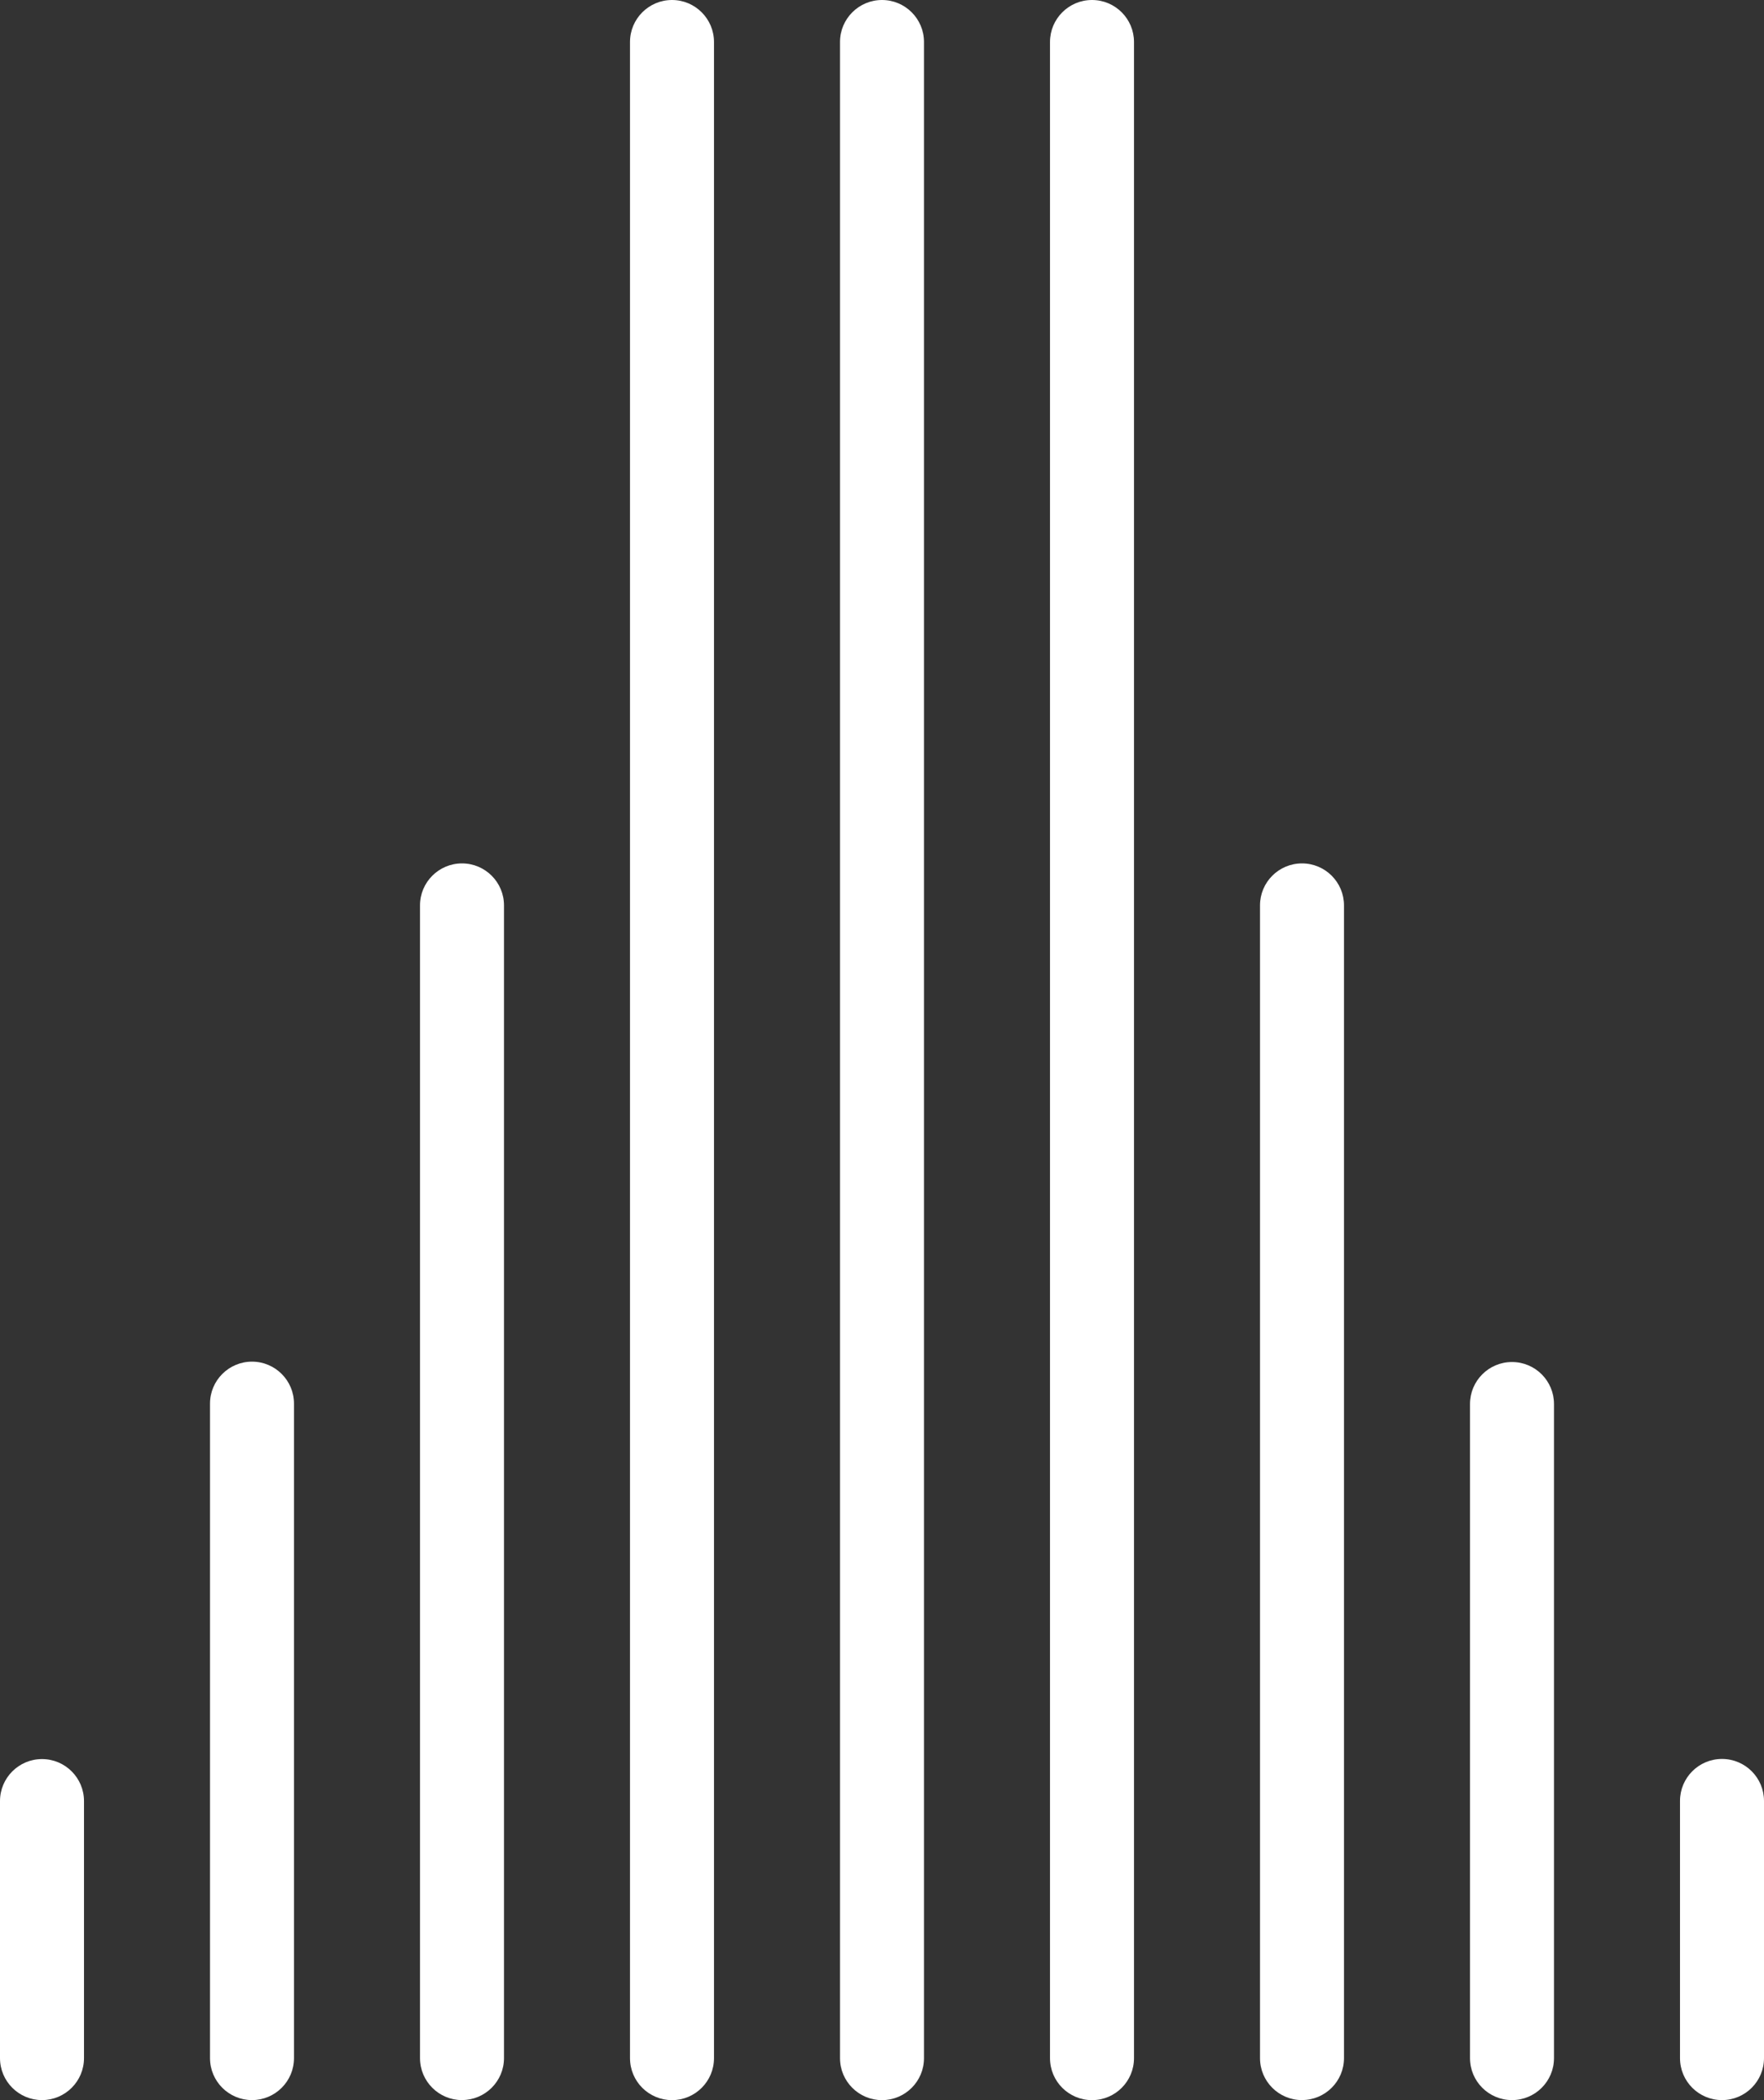
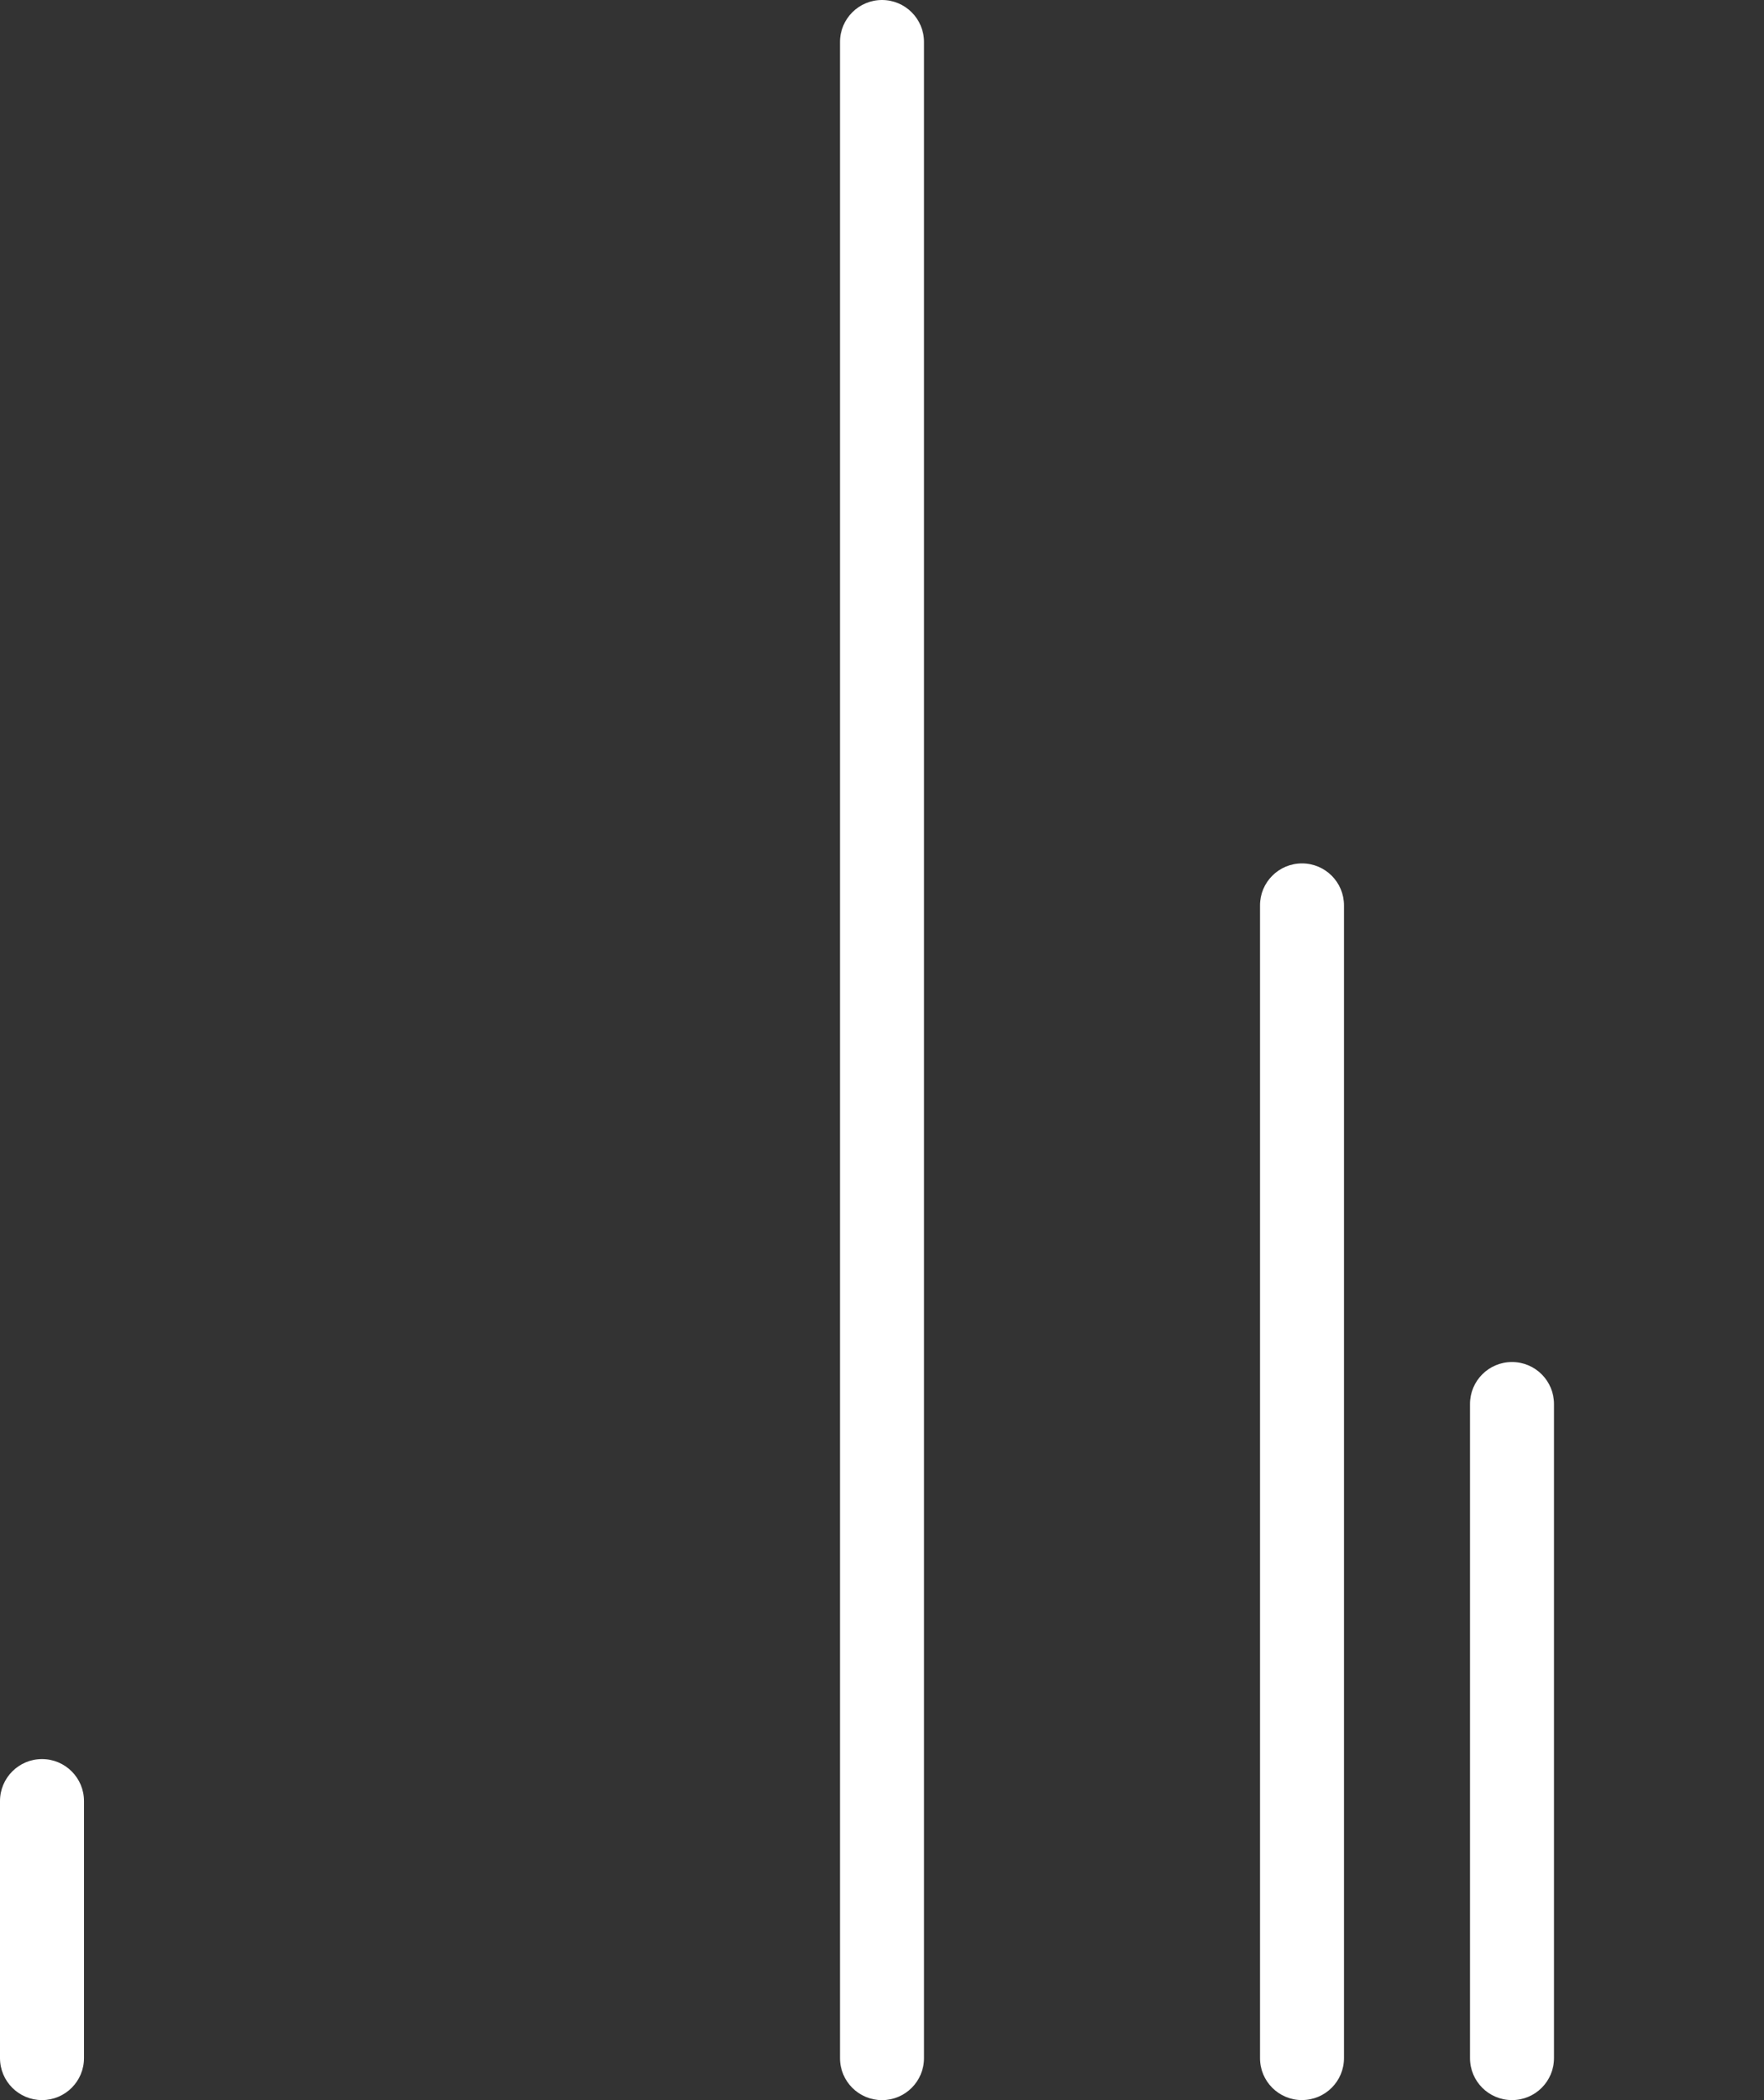
<svg xmlns="http://www.w3.org/2000/svg" id="Livello_1" viewBox="0 0 420 500">
  <rect x="0" y="0" width="420" height="500" fill="#333333" stroke="none" />
  <defs>
    <style>      .st0 {        fill: #fff;      }    </style>
  </defs>
  <path class="st0" d="M10,499.99c-5.52,0-10-4.47-10-10v-61.19c0-5.52,4.48-10,10-10s10,4.48,10,10v61.19c0,5.53-4.48,10-10,10Z" />
-   <path class="st0" d="M60,499.99c-5.52,0-10-4.47-10-10v-155.81c0-5.52,4.48-10,10-10s10,4.48,10,10v155.81c0,5.53-4.48,10-10,10Z" />
  <path class="st0" d="M360,499.99c-5.53,0-10-4.47-10-10v-155.72c0-5.52,4.47-10,10-10s10,4.48,10,10v155.72c0,5.53-4.47,10-10,10Z" />
-   <path class="st0" d="M110,499.99c-5.52,0-10-4.47-10-10V215.56c0-5.52,4.48-10,10-10s10,4.48,10,10v274.42c0,5.53-4.48,10-10,10Z" />
-   <path class="st0" d="M260,500c-5.53,0-10-4.47-10-10V10c0-5.52,4.47-10,10-10s10,4.48,10,10v480c0,5.53-4.47,10-10,10Z" />
  <path class="st0" d="M210,500c-5.52,0-10-4.47-10-10V10c0-5.52,4.48-10,10-10s10,4.48,10,10v480c0,5.53-4.48,10-10,10Z" />
-   <path class="st0" d="M160,500c-5.52,0-10-4.47-10-10V10c0-5.52,4.48-10,10-10s10,4.48,10,10v480c0,5.53-4.48,10-10,10Z" />
  <path class="st0" d="M310,499.99c-5.53,0-10-4.47-10-10V215.56c0-5.52,4.47-10,10-10s10,4.48,10,10v274.42c0,5.53-4.47,10-10,10Z" />
-   <path class="st0" d="M410,499.99c-5.53,0-10-4.47-10-10v-61.22c0-5.52,4.47-10,10-10s10,4.48,10,10v61.22c0,5.53-4.47,10-10,10Z" />
</svg>